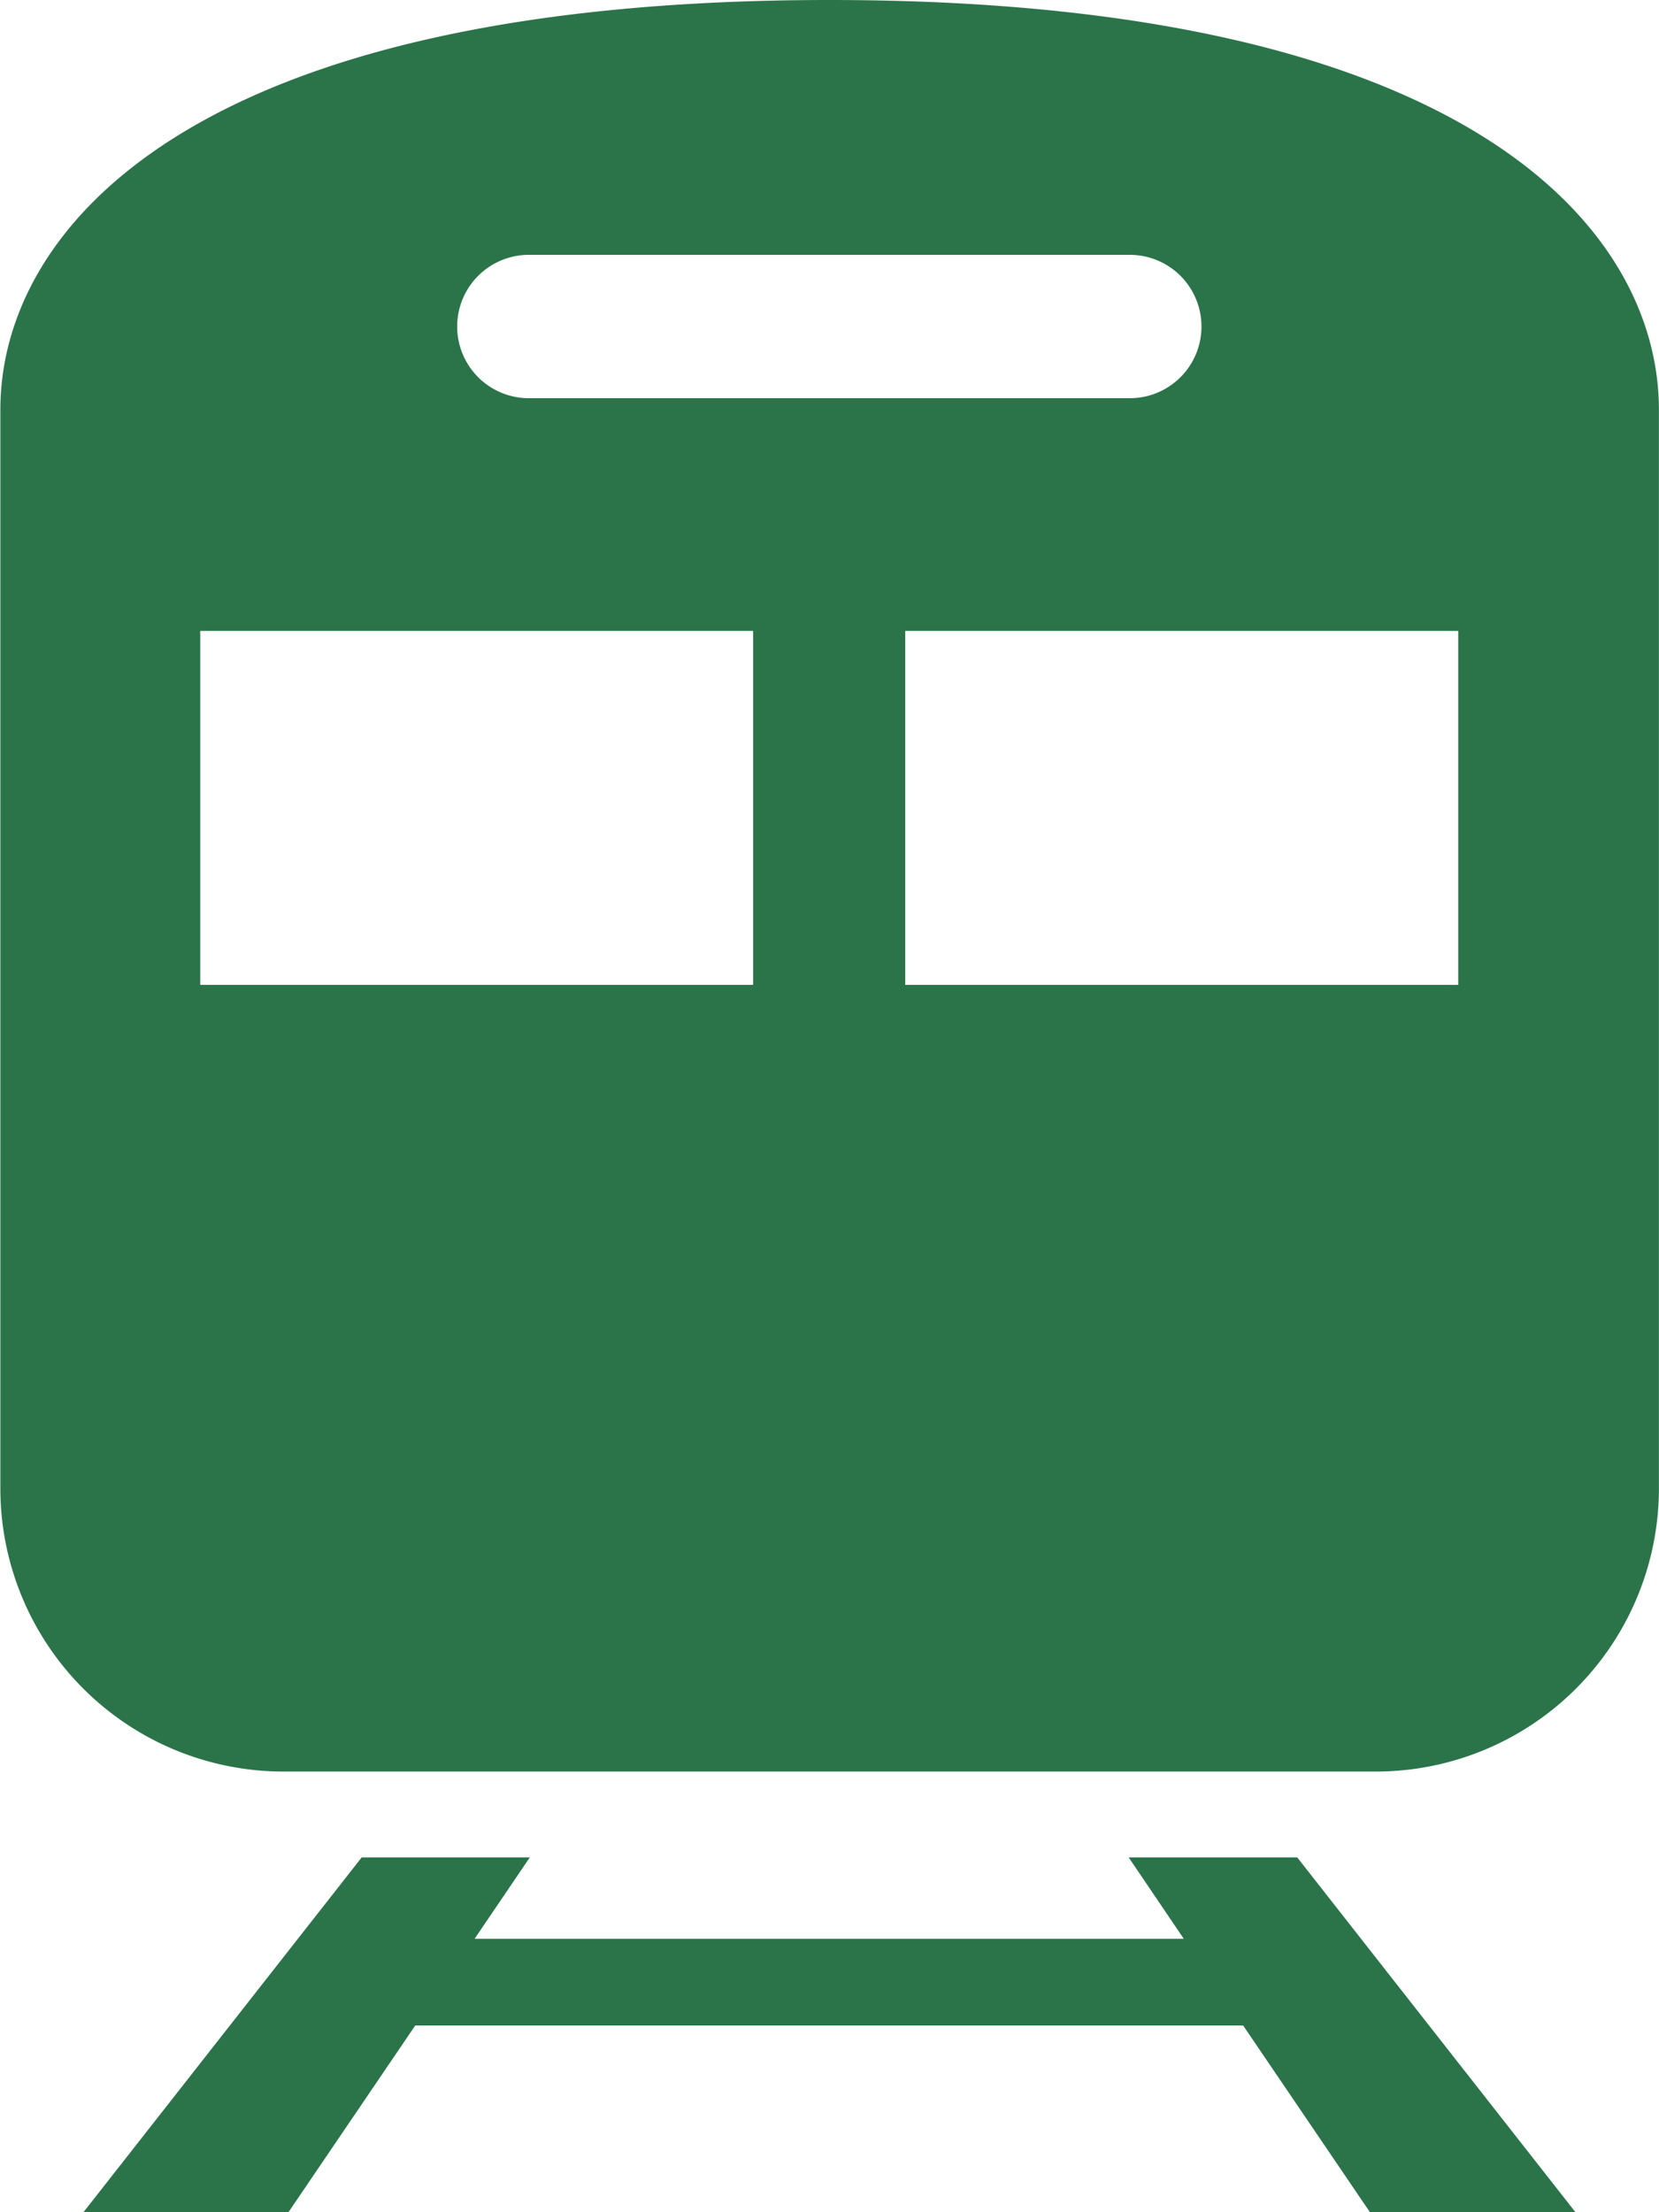
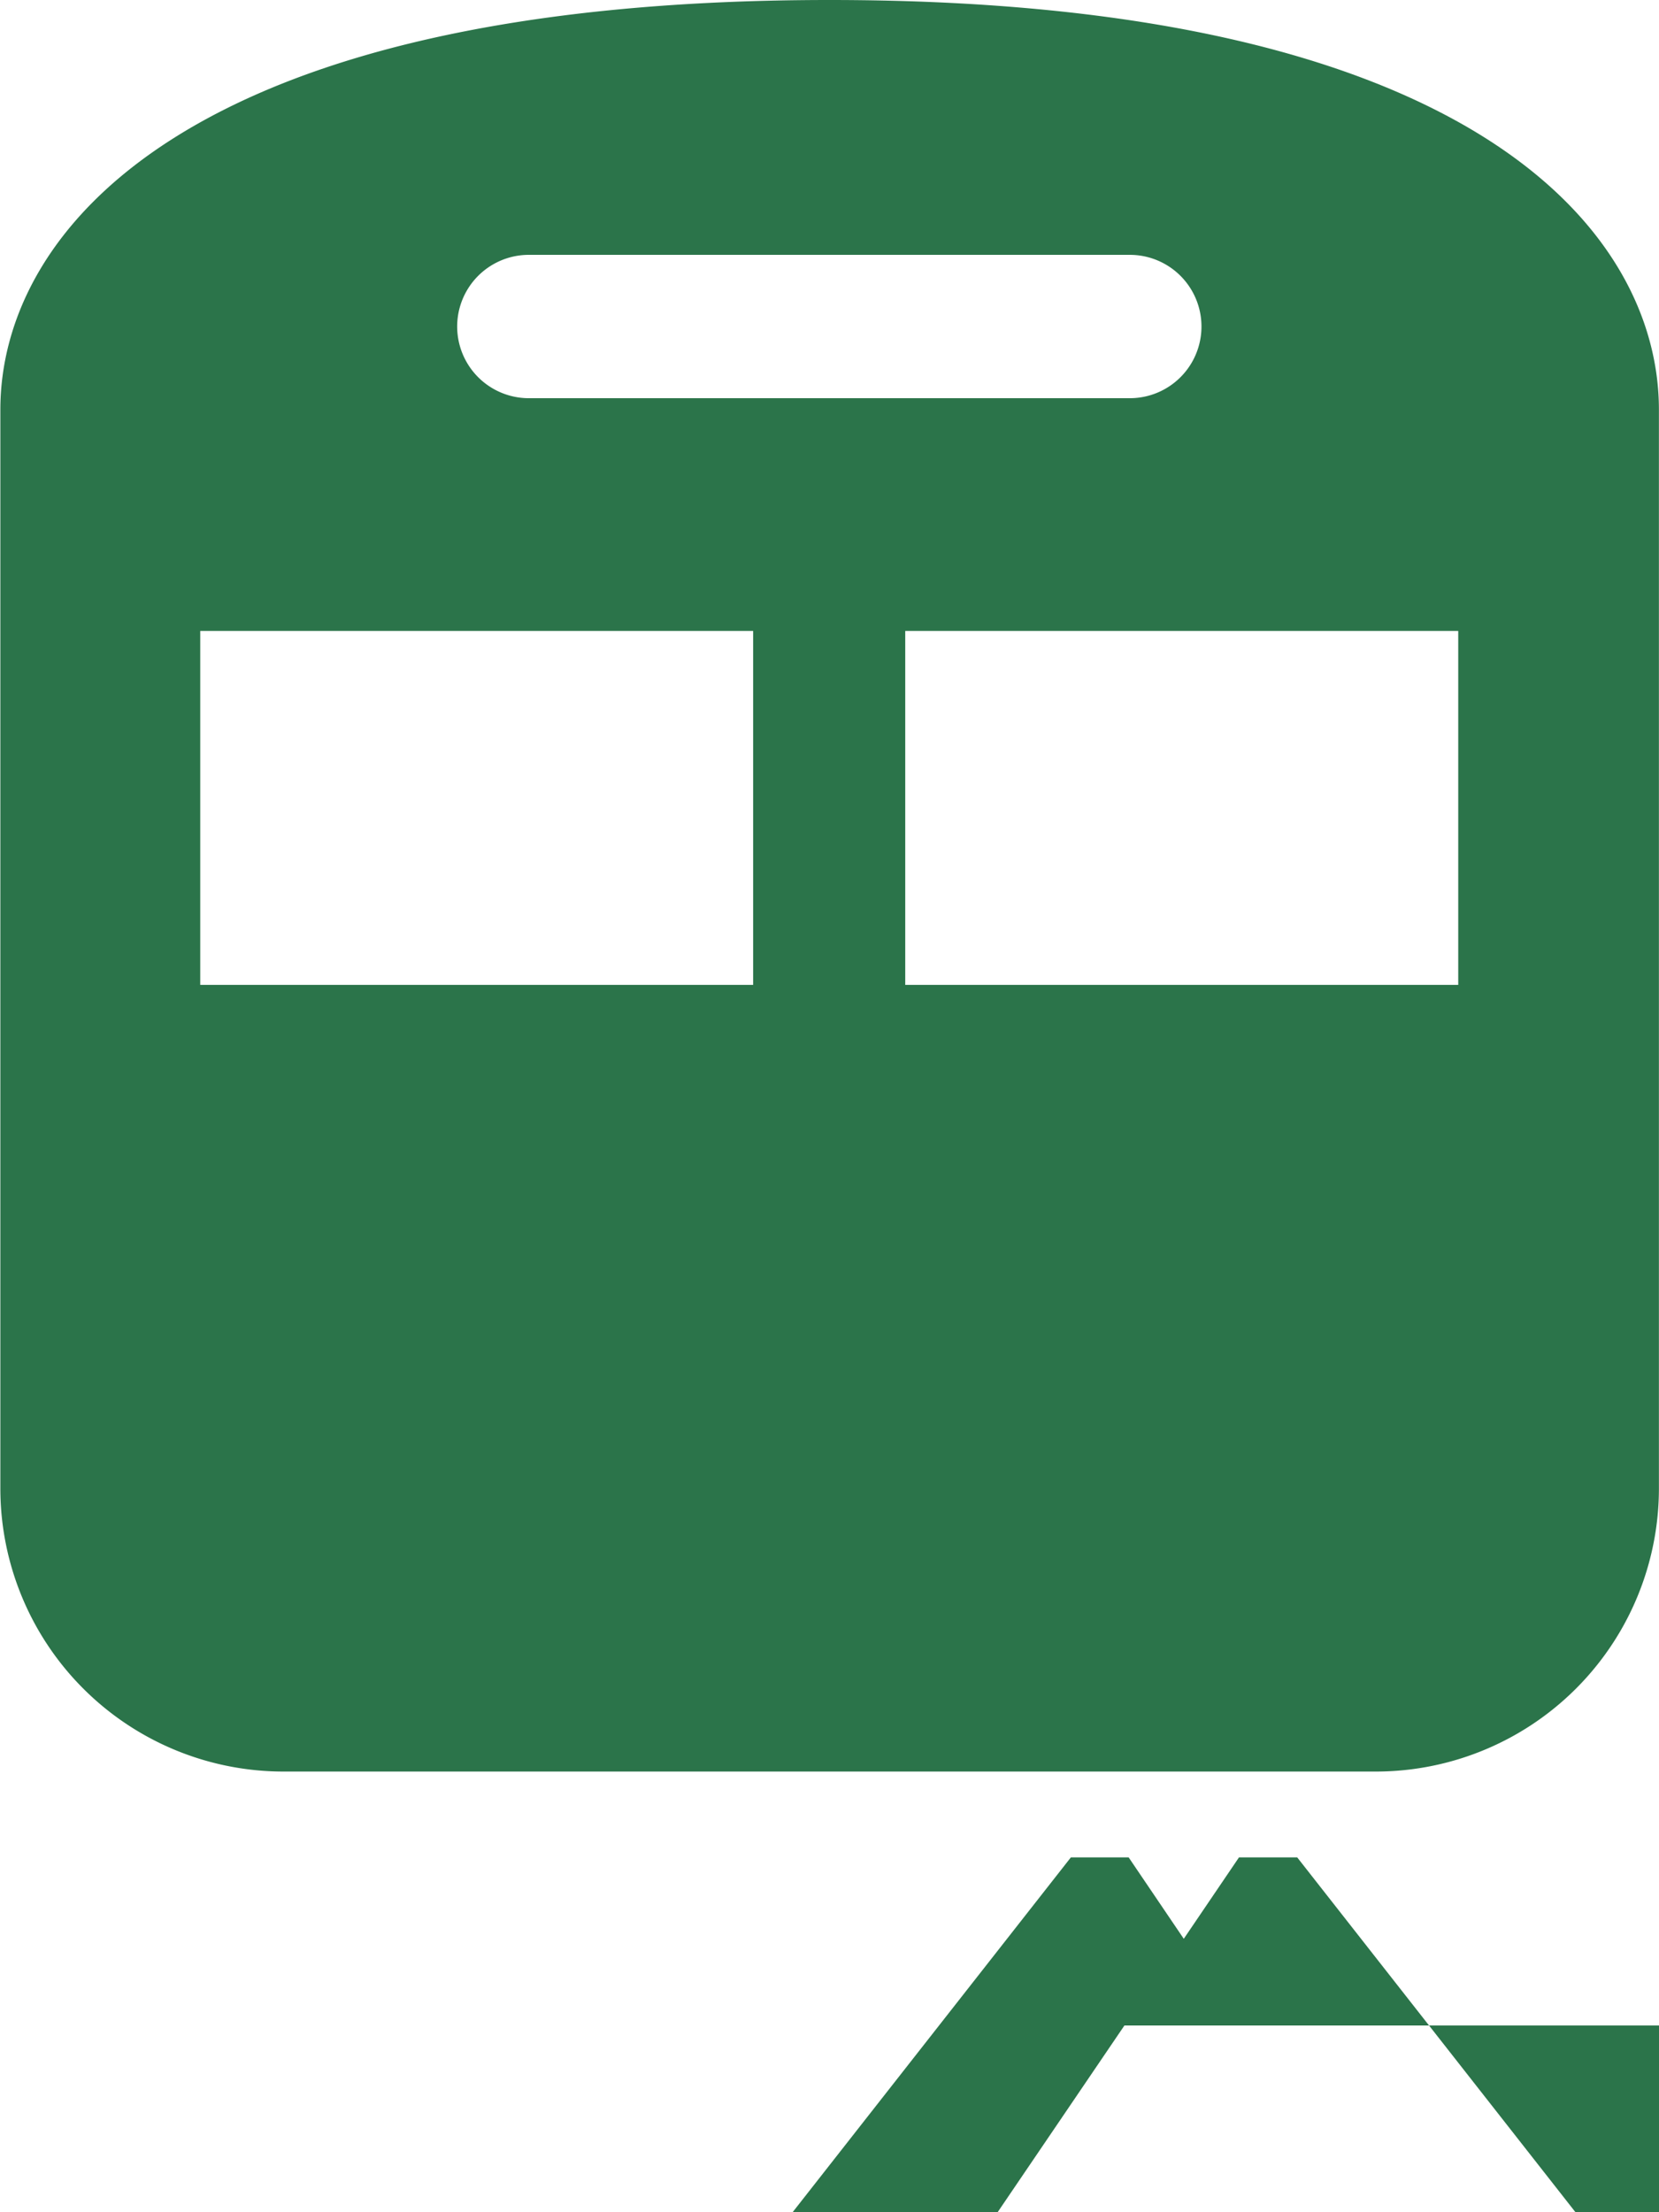
<svg xmlns="http://www.w3.org/2000/svg" width="18.75" height="25" viewBox="0 0 18.75 25">
  <defs>
    <style>
      .cls-1 {
        fill: #2b744a;
        fill-rule: evenodd;
      }
    </style>
  </defs>
-   <path id="access_train.svg" class="cls-1" d="M264.969,4644.5c-7.272,0-9.371,2.62-9.371,4.63v12.2a3.2,3.2,0,0,0,3.209,3.19h12.326a3.2,3.2,0,0,0,3.21-3.19v-12.2C274.343,4647.12,272.243,4644.5,264.969,4644.5Zm-3.4,2.88h6.794a0.81,0.81,0,1,1,0,1.62h-6.794A0.81,0.81,0,1,1,261.573,4647.38Zm2.537,8.25h-6.249v-4h6.249v4Zm7.969,0h-6.25v-4h6.25v4h0Zm-3.725,9.86,0.623,0.92h-8.015l0.624-.92h-1.9l-3.145,4.01h2.317l1.433-2.11h9.357l1.433,2.11H273.4l-3.145-4.01h-1.9Z" transform="translate(-255.594 -4644.5)" />
+   <path id="access_train.svg" class="cls-1" d="M264.969,4644.5c-7.272,0-9.371,2.62-9.371,4.63v12.2a3.2,3.2,0,0,0,3.209,3.19h12.326a3.2,3.2,0,0,0,3.21-3.19v-12.2C274.343,4647.12,272.243,4644.5,264.969,4644.5Zm-3.4,2.88h6.794a0.81,0.81,0,1,1,0,1.62h-6.794A0.81,0.81,0,1,1,261.573,4647.38Zm2.537,8.25h-6.249v-4h6.249v4Zm7.969,0h-6.25v-4h6.25v4h0Zm-3.725,9.86,0.623,0.92l0.624-.92h-1.9l-3.145,4.01h2.317l1.433-2.11h9.357l1.433,2.11H273.4l-3.145-4.01h-1.9Z" transform="translate(-255.594 -4644.5)" />
</svg>